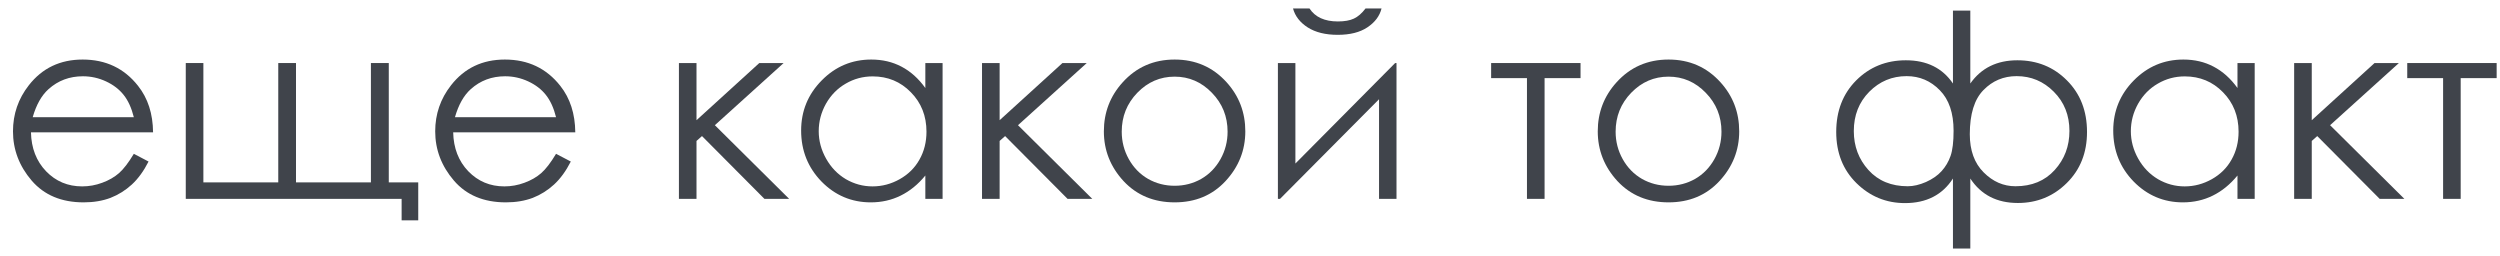
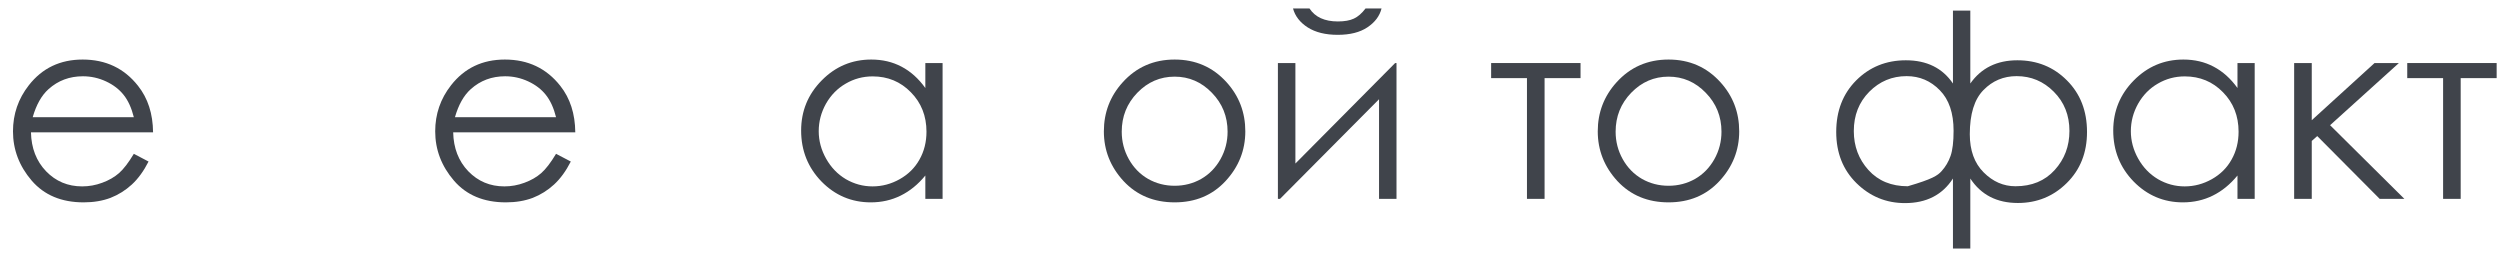
<svg xmlns="http://www.w3.org/2000/svg" width="88" height="9" viewBox="0 0 88 9" fill="none">
  <path d="M4.711 5.414L5.229 5.686C5.06 6.02 4.863 6.29 4.641 6.495C4.418 6.7 4.167 6.856 3.889 6.965C3.611 7.07 3.296 7.123 2.944 7.123C2.165 7.123 1.556 6.868 1.116 6.358C0.677 5.846 0.457 5.267 0.457 4.623C0.457 4.016 0.643 3.476 1.015 3.001C1.487 2.397 2.118 2.096 2.909 2.096C3.724 2.096 4.374 2.405 4.86 3.023C5.206 3.459 5.382 4.004 5.388 4.658H1.09C1.102 5.214 1.279 5.671 1.622 6.029C1.964 6.383 2.388 6.561 2.892 6.561C3.135 6.561 3.371 6.518 3.599 6.433C3.831 6.348 4.027 6.235 4.188 6.095C4.349 5.954 4.523 5.727 4.711 5.414ZM4.711 4.126C4.629 3.798 4.509 3.536 4.351 3.339C4.195 3.143 3.989 2.985 3.731 2.865C3.473 2.745 3.202 2.685 2.918 2.685C2.449 2.685 2.046 2.835 1.709 3.137C1.463 3.357 1.277 3.687 1.151 4.126H4.711Z" fill="#40444B" />
-   <path d="M14.137 7H6.539V2.219H7.159V6.42H9.795V2.219H10.419V6.42H13.056V2.219H13.685V6.42H14.722V7.756H14.137V7Z" fill="#40444B" />
  <path d="M19.573 5.414L20.092 5.686C19.922 6.02 19.726 6.29 19.503 6.495C19.28 6.7 19.03 6.856 18.752 6.965C18.473 7.07 18.158 7.123 17.807 7.123C17.027 7.123 16.418 6.868 15.979 6.358C15.539 5.846 15.319 5.267 15.319 4.623C15.319 4.016 15.505 3.476 15.877 3.001C16.349 2.397 16.98 2.096 17.771 2.096C18.586 2.096 19.236 2.405 19.723 3.023C20.068 3.459 20.244 4.004 20.25 4.658H15.952C15.964 5.214 16.141 5.671 16.484 6.029C16.827 6.383 17.25 6.561 17.754 6.561C17.997 6.561 18.233 6.518 18.461 6.433C18.693 6.348 18.889 6.235 19.05 6.095C19.211 5.954 19.386 5.727 19.573 5.414ZM19.573 4.126C19.491 3.798 19.371 3.536 19.213 3.339C19.058 3.143 18.851 2.985 18.593 2.865C18.335 2.745 18.064 2.685 17.78 2.685C17.311 2.685 16.909 2.835 16.572 3.137C16.326 3.357 16.14 3.687 16.014 4.126H19.573Z" fill="#40444B" />
-   <path d="M23.898 2.219H24.517V4.231L26.727 2.219H27.584L25.163 4.407L27.778 7H26.908L24.71 4.79L24.517 4.961V7H23.898V2.219Z" fill="#40444B" />
  <path d="M33.179 2.219V7H32.572V6.178C32.315 6.492 32.024 6.728 31.702 6.886C31.383 7.044 31.033 7.123 30.652 7.123C29.975 7.123 29.396 6.878 28.916 6.389C28.439 5.897 28.2 5.299 28.2 4.596C28.2 3.908 28.441 3.319 28.925 2.83C29.408 2.34 29.99 2.096 30.669 2.096C31.062 2.096 31.416 2.179 31.733 2.346C32.052 2.513 32.332 2.764 32.572 3.098V2.219H33.179ZM30.718 2.689C30.375 2.689 30.059 2.774 29.769 2.944C29.479 3.111 29.247 3.347 29.074 3.651C28.904 3.956 28.819 4.278 28.819 4.618C28.819 4.955 28.906 5.277 29.079 5.585C29.252 5.893 29.483 6.133 29.773 6.306C30.066 6.476 30.379 6.561 30.713 6.561C31.05 6.561 31.37 6.476 31.671 6.306C31.973 6.136 32.205 5.906 32.366 5.616C32.53 5.326 32.612 4.999 32.612 4.636C32.612 4.082 32.429 3.619 32.062 3.247C31.699 2.875 31.251 2.689 30.718 2.689Z" fill="#40444B" />
-   <path d="M34.567 2.219H35.187V4.231L37.398 2.219H38.254L35.833 4.407L38.448 7H37.578L35.38 4.79L35.187 4.961V7H34.567V2.219Z" fill="#40444B" />
  <path d="M41.348 2.096C42.084 2.096 42.693 2.362 43.176 2.896C43.616 3.382 43.835 3.958 43.835 4.623C43.835 5.291 43.602 5.875 43.137 6.376C42.674 6.874 42.078 7.123 41.348 7.123C40.616 7.123 40.017 6.874 39.551 6.376C39.088 5.875 38.856 5.291 38.856 4.623C38.856 3.96 39.076 3.386 39.516 2.9C39.999 2.364 40.61 2.096 41.348 2.096ZM41.348 2.698C40.838 2.698 40.4 2.887 40.034 3.265C39.668 3.643 39.485 4.1 39.485 4.636C39.485 4.981 39.568 5.304 39.735 5.603C39.902 5.901 40.128 6.133 40.412 6.297C40.696 6.458 41.008 6.539 41.348 6.539C41.688 6.539 42 6.458 42.284 6.297C42.568 6.133 42.794 5.901 42.961 5.603C43.128 5.304 43.211 4.981 43.211 4.636C43.211 4.1 43.027 3.643 42.658 3.265C42.291 2.887 41.855 2.698 41.348 2.698Z" fill="#40444B" />
  <path d="M45.598 2.219V5.756L49.109 2.219H49.157V7H48.542V3.493L45.057 7H44.982V2.219H45.598ZM45.514 0.298H46.094C46.194 0.451 46.327 0.565 46.494 0.641C46.661 0.717 46.86 0.755 47.092 0.755C47.326 0.755 47.515 0.722 47.659 0.654C47.802 0.587 47.938 0.468 48.067 0.298H48.63C48.565 0.562 48.4 0.783 48.133 0.962C47.87 1.138 47.521 1.226 47.087 1.226C46.657 1.226 46.305 1.139 46.033 0.966C45.76 0.791 45.587 0.568 45.514 0.298Z" fill="#40444B" />
  <path d="M52.488 2.219H55.635V2.75H54.369V7H53.749V2.75H52.488V2.219Z" fill="#40444B" />
  <path d="M58.733 2.096C59.468 2.096 60.078 2.362 60.561 2.896C61.001 3.382 61.22 3.958 61.22 4.623C61.22 5.291 60.987 5.875 60.522 6.376C60.059 6.874 59.462 7.123 58.733 7.123C58.001 7.123 57.401 6.874 56.935 6.376C56.473 5.875 56.241 5.291 56.241 4.623C56.241 3.96 56.461 3.386 56.9 2.9C57.384 2.364 57.995 2.096 58.733 2.096ZM58.733 2.698C58.223 2.698 57.785 2.887 57.419 3.265C57.053 3.643 56.87 4.1 56.87 4.636C56.87 4.981 56.953 5.304 57.12 5.603C57.287 5.901 57.513 6.133 57.797 6.297C58.081 6.458 58.393 6.539 58.733 6.539C59.073 6.539 59.385 6.458 59.669 6.297C59.953 6.133 60.179 5.901 60.346 5.603C60.513 5.304 60.596 4.981 60.596 4.636C60.596 4.1 60.412 3.643 60.042 3.265C59.676 2.887 59.24 2.698 58.733 2.698Z" fill="#40444B" />
-   <path d="M68.744 0.373H69.355V2.939C69.738 2.395 70.29 2.122 71.011 2.122C71.706 2.122 72.287 2.358 72.756 2.83C73.228 3.301 73.463 3.906 73.463 4.645C73.463 5.374 73.226 5.973 72.751 6.442C72.277 6.911 71.703 7.145 71.029 7.145C70.29 7.145 69.732 6.858 69.355 6.284V8.749H68.744V6.284C68.372 6.861 67.809 7.149 67.056 7.149C66.394 7.149 65.824 6.915 65.347 6.446C64.872 5.978 64.635 5.377 64.635 4.645C64.635 3.906 64.869 3.301 65.338 2.83C65.81 2.358 66.393 2.122 67.087 2.122C67.822 2.122 68.374 2.395 68.744 2.939V0.373ZM69.337 4.724C69.337 5.295 69.499 5.743 69.825 6.068C70.15 6.394 70.523 6.556 70.945 6.556C71.519 6.556 71.98 6.366 72.325 5.985C72.671 5.604 72.844 5.146 72.844 4.609C72.844 4.056 72.661 3.596 72.294 3.229C71.931 2.863 71.495 2.68 70.985 2.68C70.525 2.68 70.135 2.844 69.816 3.172C69.497 3.498 69.337 4.015 69.337 4.724ZM65.254 4.614C65.254 5.147 65.426 5.604 65.769 5.985C66.114 6.366 66.576 6.556 67.153 6.556C67.352 6.556 67.566 6.506 67.794 6.407C68.023 6.304 68.206 6.177 68.344 6.024C68.484 5.869 68.59 5.69 68.66 5.488C68.731 5.286 68.766 4.99 68.766 4.601C68.766 3.979 68.605 3.505 68.282 3.177C67.96 2.846 67.57 2.68 67.113 2.68C66.601 2.68 66.163 2.863 65.799 3.229C65.436 3.596 65.254 4.057 65.254 4.614Z" fill="#40444B" />
+   <path d="M68.744 0.373H69.355V2.939C69.738 2.395 70.29 2.122 71.011 2.122C71.706 2.122 72.287 2.358 72.756 2.83C73.228 3.301 73.463 3.906 73.463 4.645C73.463 5.374 73.226 5.973 72.751 6.442C72.277 6.911 71.703 7.145 71.029 7.145C70.29 7.145 69.732 6.858 69.355 6.284V8.749H68.744V6.284C68.372 6.861 67.809 7.149 67.056 7.149C66.394 7.149 65.824 6.915 65.347 6.446C64.872 5.978 64.635 5.377 64.635 4.645C64.635 3.906 64.869 3.301 65.338 2.83C65.81 2.358 66.393 2.122 67.087 2.122C67.822 2.122 68.374 2.395 68.744 2.939V0.373ZM69.337 4.724C69.337 5.295 69.499 5.743 69.825 6.068C70.15 6.394 70.523 6.556 70.945 6.556C71.519 6.556 71.98 6.366 72.325 5.985C72.671 5.604 72.844 5.146 72.844 4.609C72.844 4.056 72.661 3.596 72.294 3.229C71.931 2.863 71.495 2.68 70.985 2.68C70.525 2.68 70.135 2.844 69.816 3.172C69.497 3.498 69.337 4.015 69.337 4.724ZM65.254 4.614C65.254 5.147 65.426 5.604 65.769 5.985C66.114 6.366 66.576 6.556 67.153 6.556C68.023 6.304 68.206 6.177 68.344 6.024C68.484 5.869 68.59 5.69 68.66 5.488C68.731 5.286 68.766 4.99 68.766 4.601C68.766 3.979 68.605 3.505 68.282 3.177C67.96 2.846 67.57 2.68 67.113 2.68C66.601 2.68 66.163 2.863 65.799 3.229C65.436 3.596 65.254 4.057 65.254 4.614Z" fill="#40444B" />
  <path d="M79.365 2.219V7H78.759V6.178C78.501 6.492 78.211 6.728 77.889 6.886C77.569 7.044 77.219 7.123 76.838 7.123C76.162 7.123 75.583 6.878 75.103 6.389C74.625 5.897 74.386 5.299 74.386 4.596C74.386 3.908 74.628 3.319 75.111 2.83C75.595 2.34 76.176 2.096 76.856 2.096C77.249 2.096 77.603 2.179 77.919 2.346C78.239 2.513 78.519 2.764 78.759 3.098V2.219H79.365ZM76.904 2.689C76.561 2.689 76.245 2.774 75.955 2.944C75.665 3.111 75.434 3.347 75.261 3.651C75.091 3.956 75.006 4.278 75.006 4.618C75.006 4.955 75.092 5.277 75.265 5.585C75.438 5.893 75.669 6.133 75.96 6.306C76.252 6.476 76.566 6.561 76.9 6.561C77.237 6.561 77.556 6.476 77.858 6.306C78.16 6.136 78.391 5.906 78.552 5.616C78.716 5.326 78.798 4.999 78.798 4.636C78.798 4.082 78.615 3.619 78.249 3.247C77.886 2.875 77.438 2.689 76.904 2.689Z" fill="#40444B" />
  <path d="M80.754 2.219H81.374V4.231L83.584 2.219H84.441L82.019 4.407L84.634 7H83.764L81.567 4.79L81.374 4.961V7H80.754V2.219Z" fill="#40444B" />
  <path d="M84.735 2.219H87.882V2.75H86.616V7H85.997V2.75H84.735V2.219Z" fill="#40444B" />
</svg>